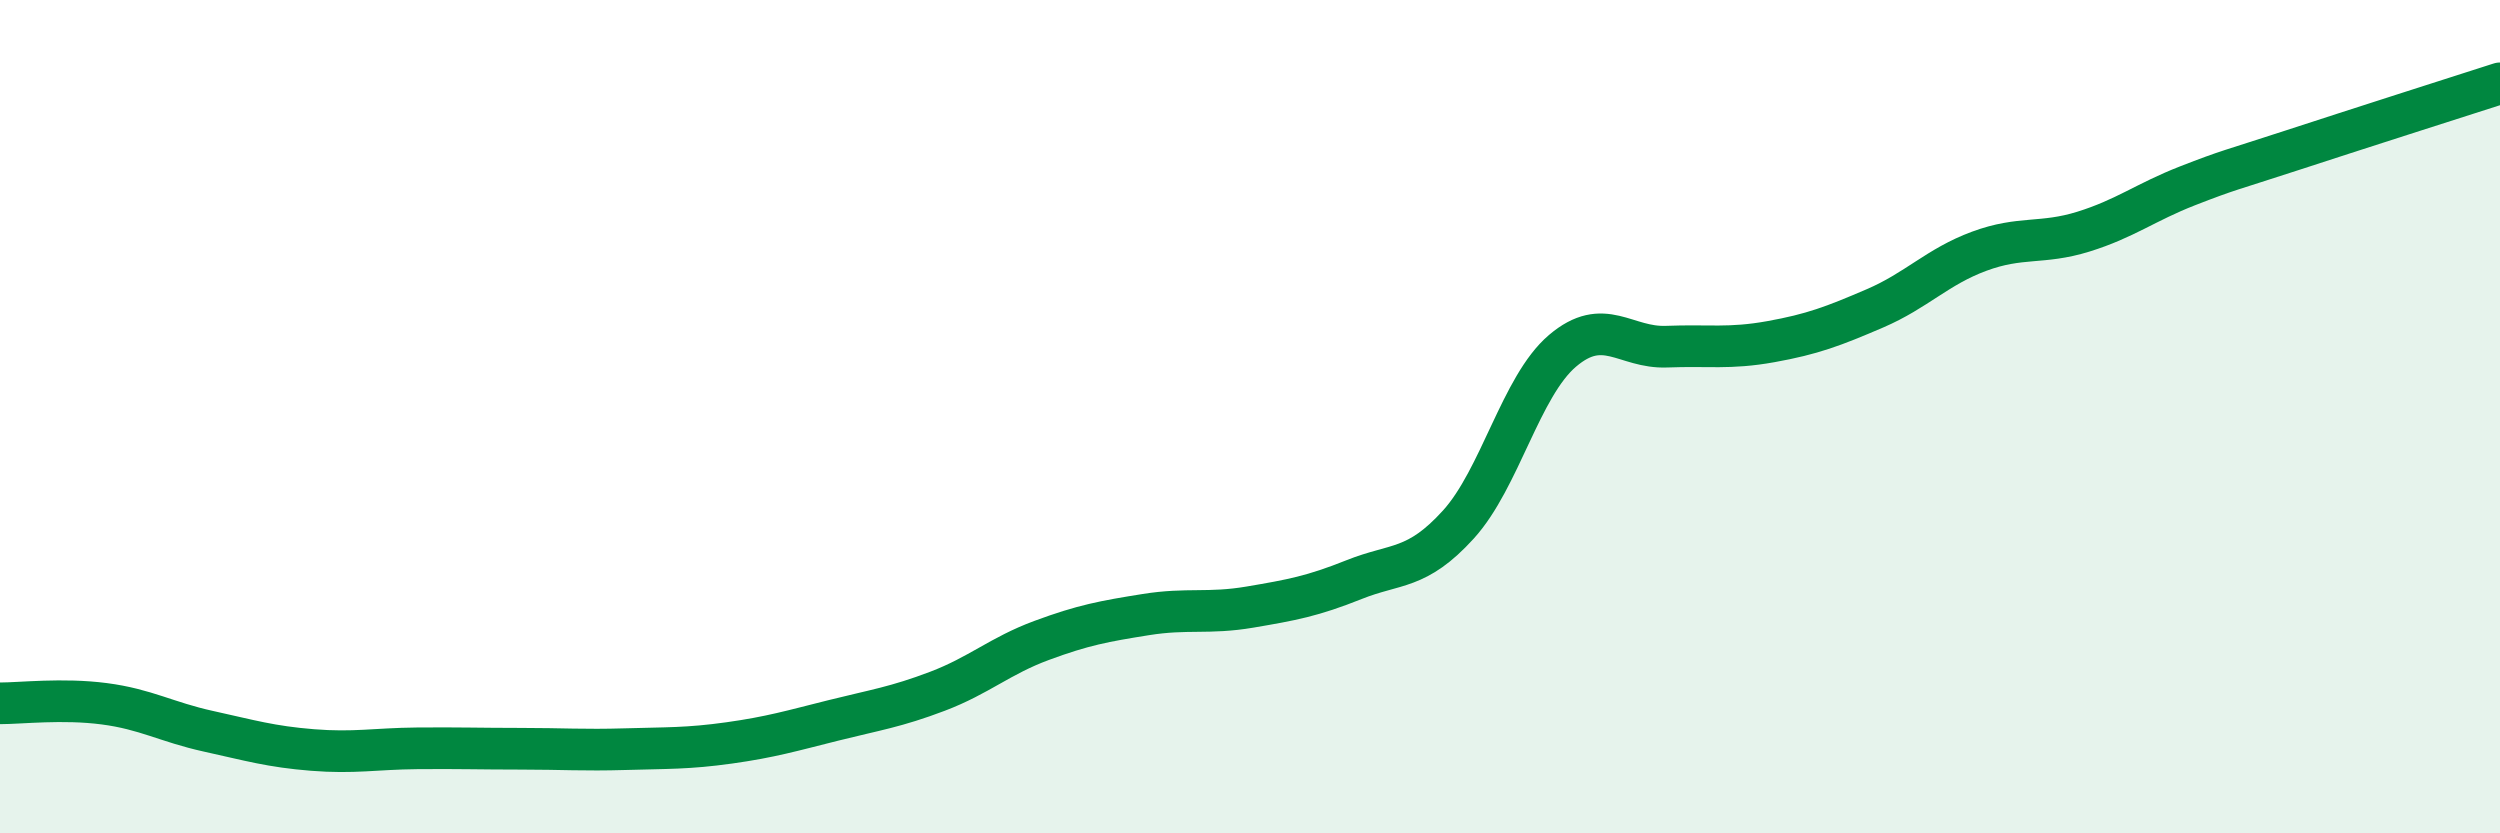
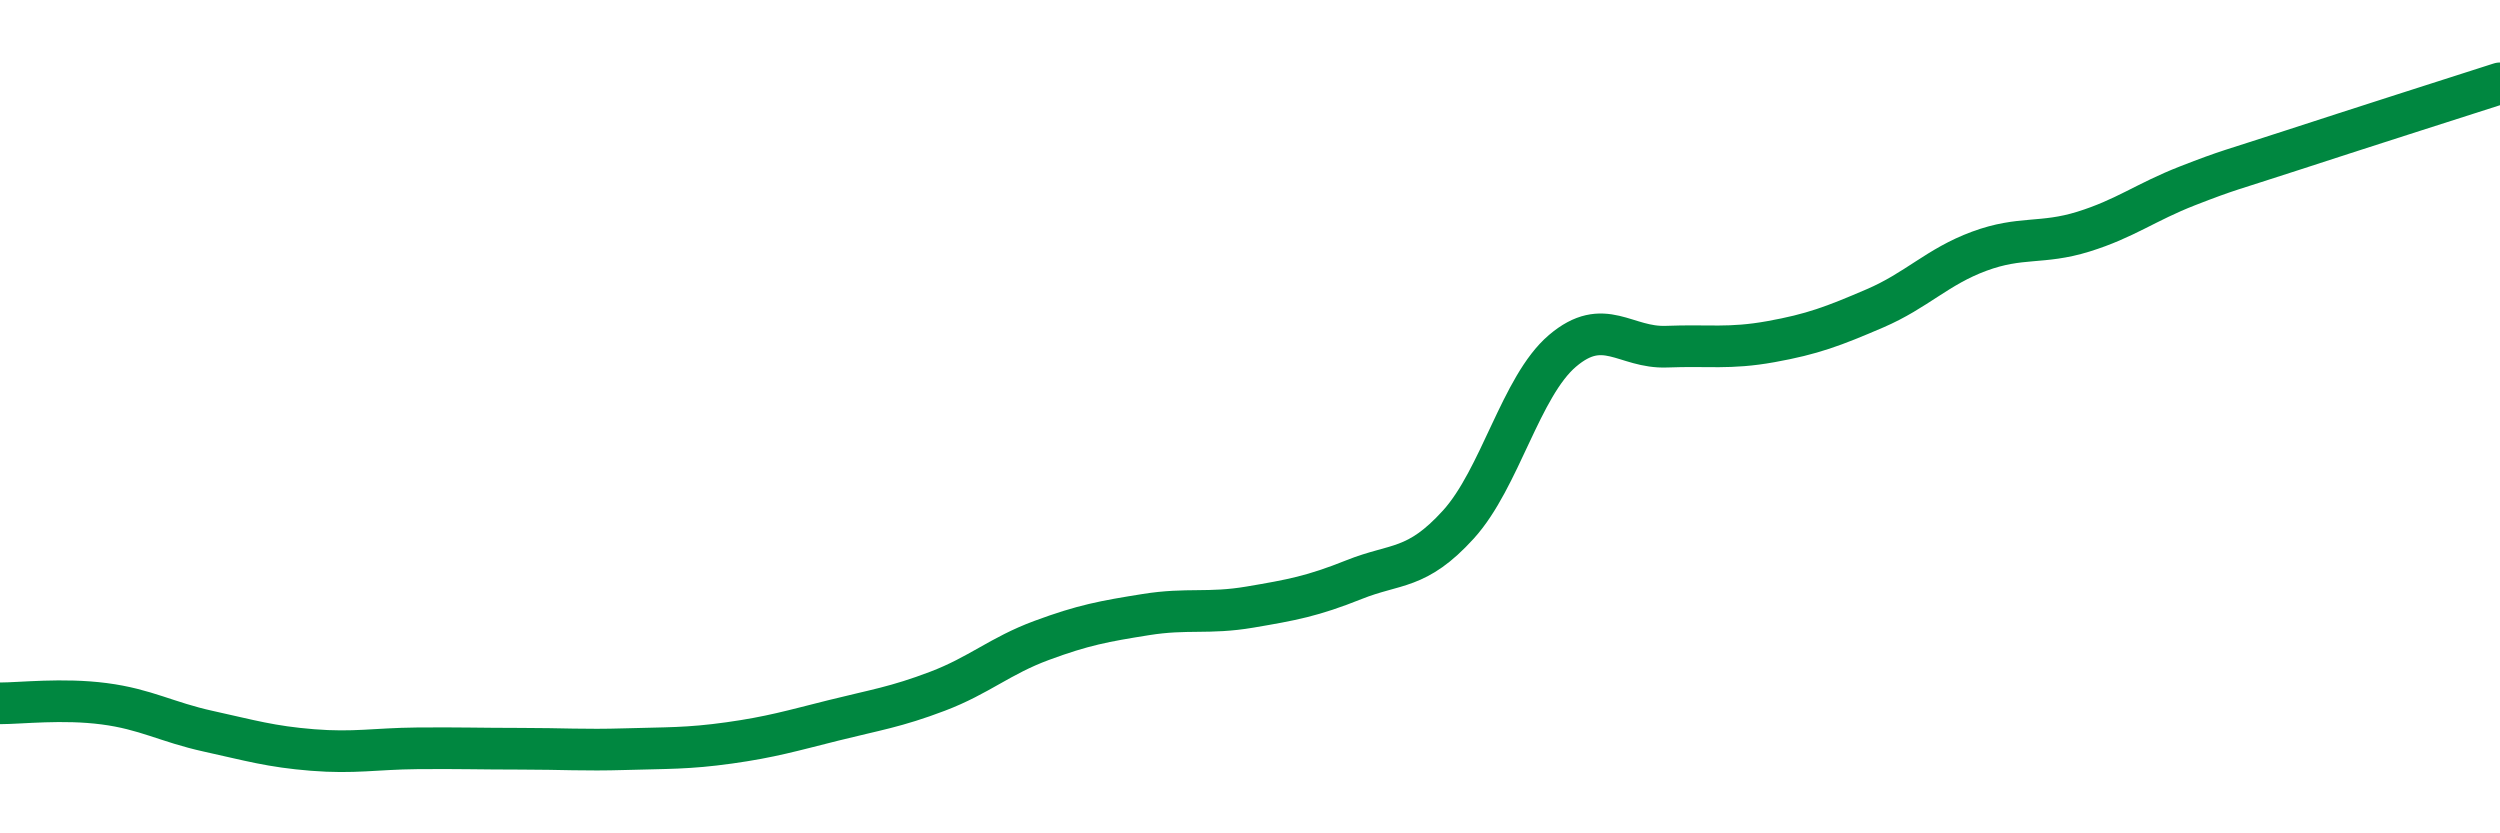
<svg xmlns="http://www.w3.org/2000/svg" width="60" height="20" viewBox="0 0 60 20">
-   <path d="M 0,16.88 C 0.5,16.88 1.5,16.76 2.5,16.89 C 3.5,17.02 4,17.33 5,17.55 C 6,17.77 6.5,17.92 7.5,18 C 8.5,18.08 9,17.97 10,17.96 C 11,17.95 11.5,17.97 12.5,17.97 C 13.5,17.97 14,18.01 15,17.98 C 16,17.95 16.5,17.97 17.5,17.83 C 18.5,17.69 19,17.54 20,17.29 C 21,17.04 21.5,16.97 22.5,16.59 C 23.5,16.21 24,15.74 25,15.37 C 26,15 26.5,14.91 27.5,14.75 C 28.5,14.59 29,14.74 30,14.57 C 31,14.4 31.5,14.31 32.5,13.91 C 33.5,13.51 34,13.69 35,12.59 C 36,11.49 36.5,9.27 37.5,8.42 C 38.5,7.57 39,8.36 40,8.32 C 41,8.28 41.5,8.38 42.5,8.2 C 43.5,8.02 44,7.83 45,7.4 C 46,6.97 46.5,6.4 47.5,6.03 C 48.5,5.66 49,5.87 50,5.56 C 51,5.25 51.5,4.85 52.5,4.46 C 53.5,4.07 53.5,4.1 55,3.61 C 56.5,3.12 59,2.32 60,2L60 20L0 20Z" fill="#008740" opacity="0.1" stroke-linecap="round" stroke-linejoin="round" />
  <path d="M 0,16.88 C 0.5,16.88 1.5,16.76 2.5,16.89 C 3.5,17.02 4,17.33 5,17.55 C 6,17.77 6.5,17.92 7.5,18 C 8.5,18.08 9,17.97 10,17.96 C 11,17.95 11.5,17.97 12.5,17.97 C 13.5,17.97 14,18.01 15,17.98 C 16,17.95 16.5,17.97 17.5,17.83 C 18.5,17.69 19,17.54 20,17.29 C 21,17.04 21.5,16.97 22.5,16.59 C 23.5,16.21 24,15.74 25,15.37 C 26,15 26.5,14.91 27.5,14.75 C 28.5,14.59 29,14.74 30,14.57 C 31,14.4 31.5,14.31 32.5,13.91 C 33.5,13.51 34,13.69 35,12.59 C 36,11.49 36.5,9.27 37.5,8.42 C 38.5,7.57 39,8.36 40,8.32 C 41,8.28 41.5,8.38 42.5,8.2 C 43.5,8.02 44,7.83 45,7.4 C 46,6.97 46.5,6.4 47.5,6.03 C 48.5,5.66 49,5.87 50,5.56 C 51,5.25 51.5,4.85 52.5,4.46 C 53.5,4.07 53.5,4.1 55,3.61 C 56.5,3.12 59,2.32 60,2" stroke="#008740" stroke-width="1" fill="none" stroke-linecap="round" stroke-linejoin="round" />
</svg>